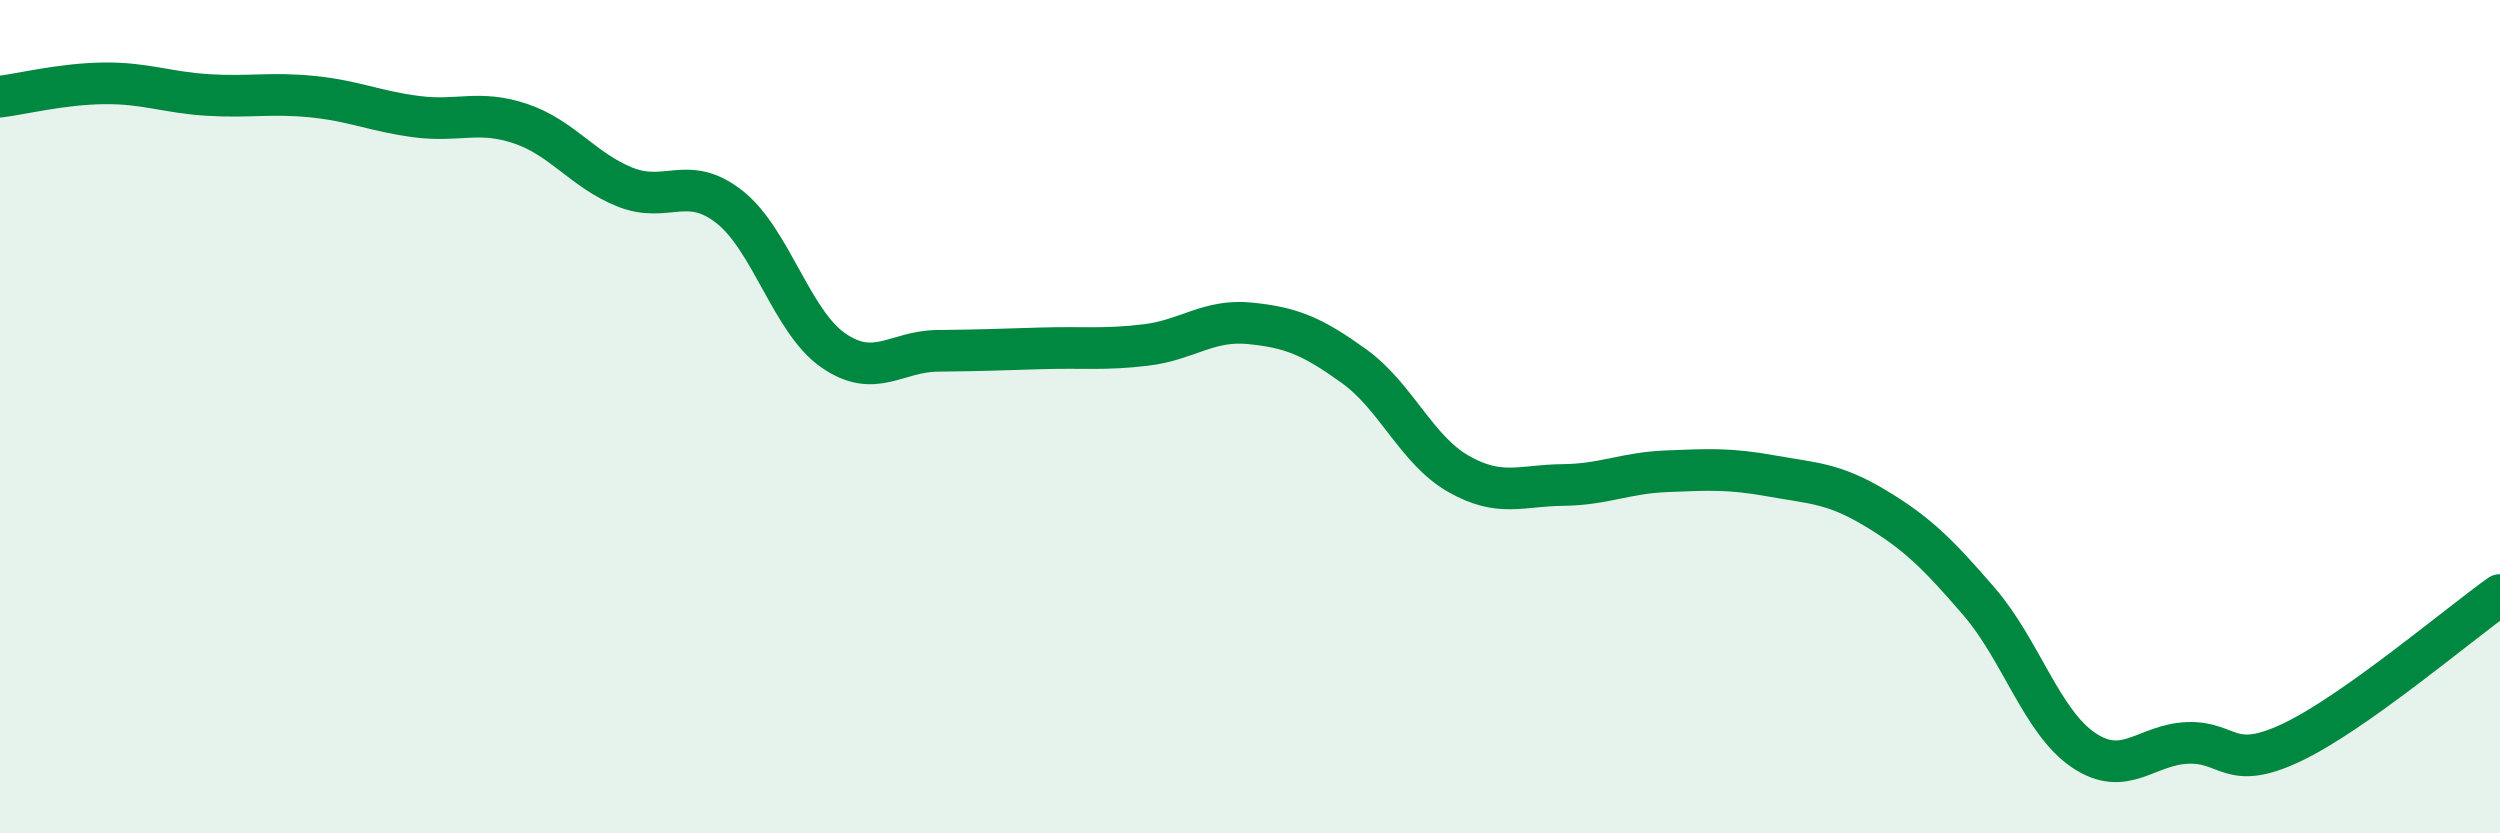
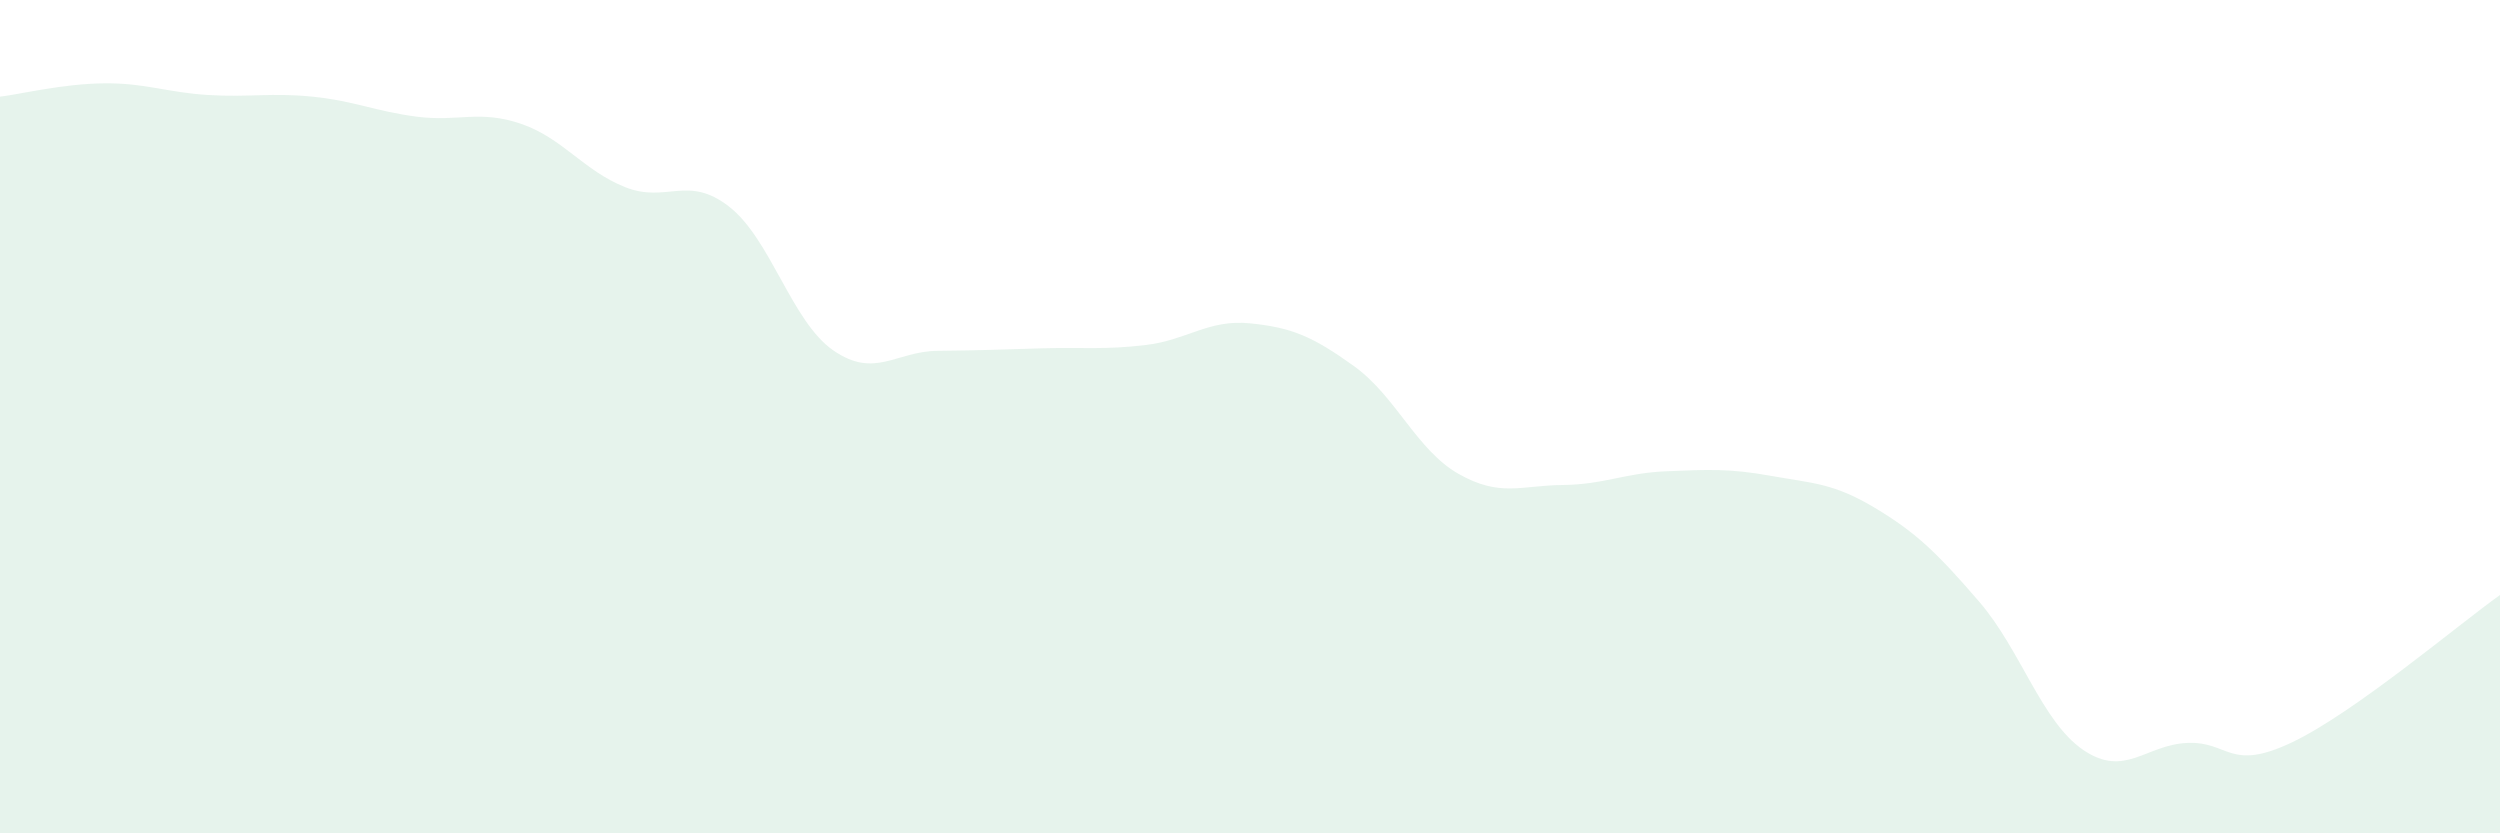
<svg xmlns="http://www.w3.org/2000/svg" width="60" height="20" viewBox="0 0 60 20">
  <path d="M 0,2.32 C 0.5,2.26 1.5,2.01 2.5,2 C 3.5,1.99 4,2.22 5,2.28 C 6,2.34 6.5,2.22 7.5,2.32 C 8.5,2.42 9,2.67 10,2.8 C 11,2.93 11.5,2.63 12.5,2.97 C 13.5,3.31 14,4.09 15,4.49 C 16,4.89 16.5,4.18 17.5,4.96 C 18.5,5.74 19,7.72 20,8.41 C 21,9.1 21.5,8.43 22.5,8.42 C 23.5,8.41 24,8.39 25,8.36 C 26,8.33 26.5,8.4 27.5,8.28 C 28.5,8.16 29,7.66 30,7.76 C 31,7.86 31.5,8.07 32.5,8.79 C 33.5,9.51 34,10.8 35,11.37 C 36,11.94 36.5,11.65 37.5,11.64 C 38.5,11.63 39,11.35 40,11.31 C 41,11.27 41.5,11.24 42.5,11.42 C 43.5,11.6 44,11.59 45,12.19 C 46,12.79 46.5,13.28 47.5,14.44 C 48.5,15.6 49,17.32 50,18 C 51,18.68 51.5,17.87 52.5,17.83 C 53.5,17.79 53.5,18.53 55,17.82 C 56.5,17.11 59,14.99 60,14.28L60 20L0 20Z" fill="#008740" opacity="0.1" stroke-linecap="round" stroke-linejoin="round" />
-   <path d="M 0,2.32 C 0.5,2.26 1.5,2.01 2.5,2 C 3.5,1.99 4,2.22 5,2.28 C 6,2.34 6.5,2.22 7.5,2.32 C 8.5,2.42 9,2.67 10,2.8 C 11,2.93 11.5,2.63 12.5,2.97 C 13.5,3.31 14,4.09 15,4.49 C 16,4.89 16.5,4.18 17.5,4.96 C 18.5,5.74 19,7.72 20,8.41 C 21,9.1 21.5,8.43 22.5,8.42 C 23.5,8.41 24,8.39 25,8.36 C 26,8.33 26.5,8.4 27.5,8.28 C 28.5,8.16 29,7.66 30,7.76 C 31,7.86 31.5,8.07 32.5,8.79 C 33.5,9.51 34,10.8 35,11.37 C 36,11.94 36.5,11.65 37.5,11.64 C 38.5,11.63 39,11.35 40,11.31 C 41,11.27 41.5,11.24 42.5,11.42 C 43.5,11.6 44,11.59 45,12.19 C 46,12.79 46.5,13.28 47.5,14.44 C 48.5,15.6 49,17.32 50,18 C 51,18.68 51.5,17.87 52.5,17.83 C 53.5,17.79 53.5,18.53 55,17.82 C 56.5,17.11 59,14.99 60,14.28" stroke="#008740" stroke-width="1" fill="none" stroke-linecap="round" stroke-linejoin="round" />
</svg>